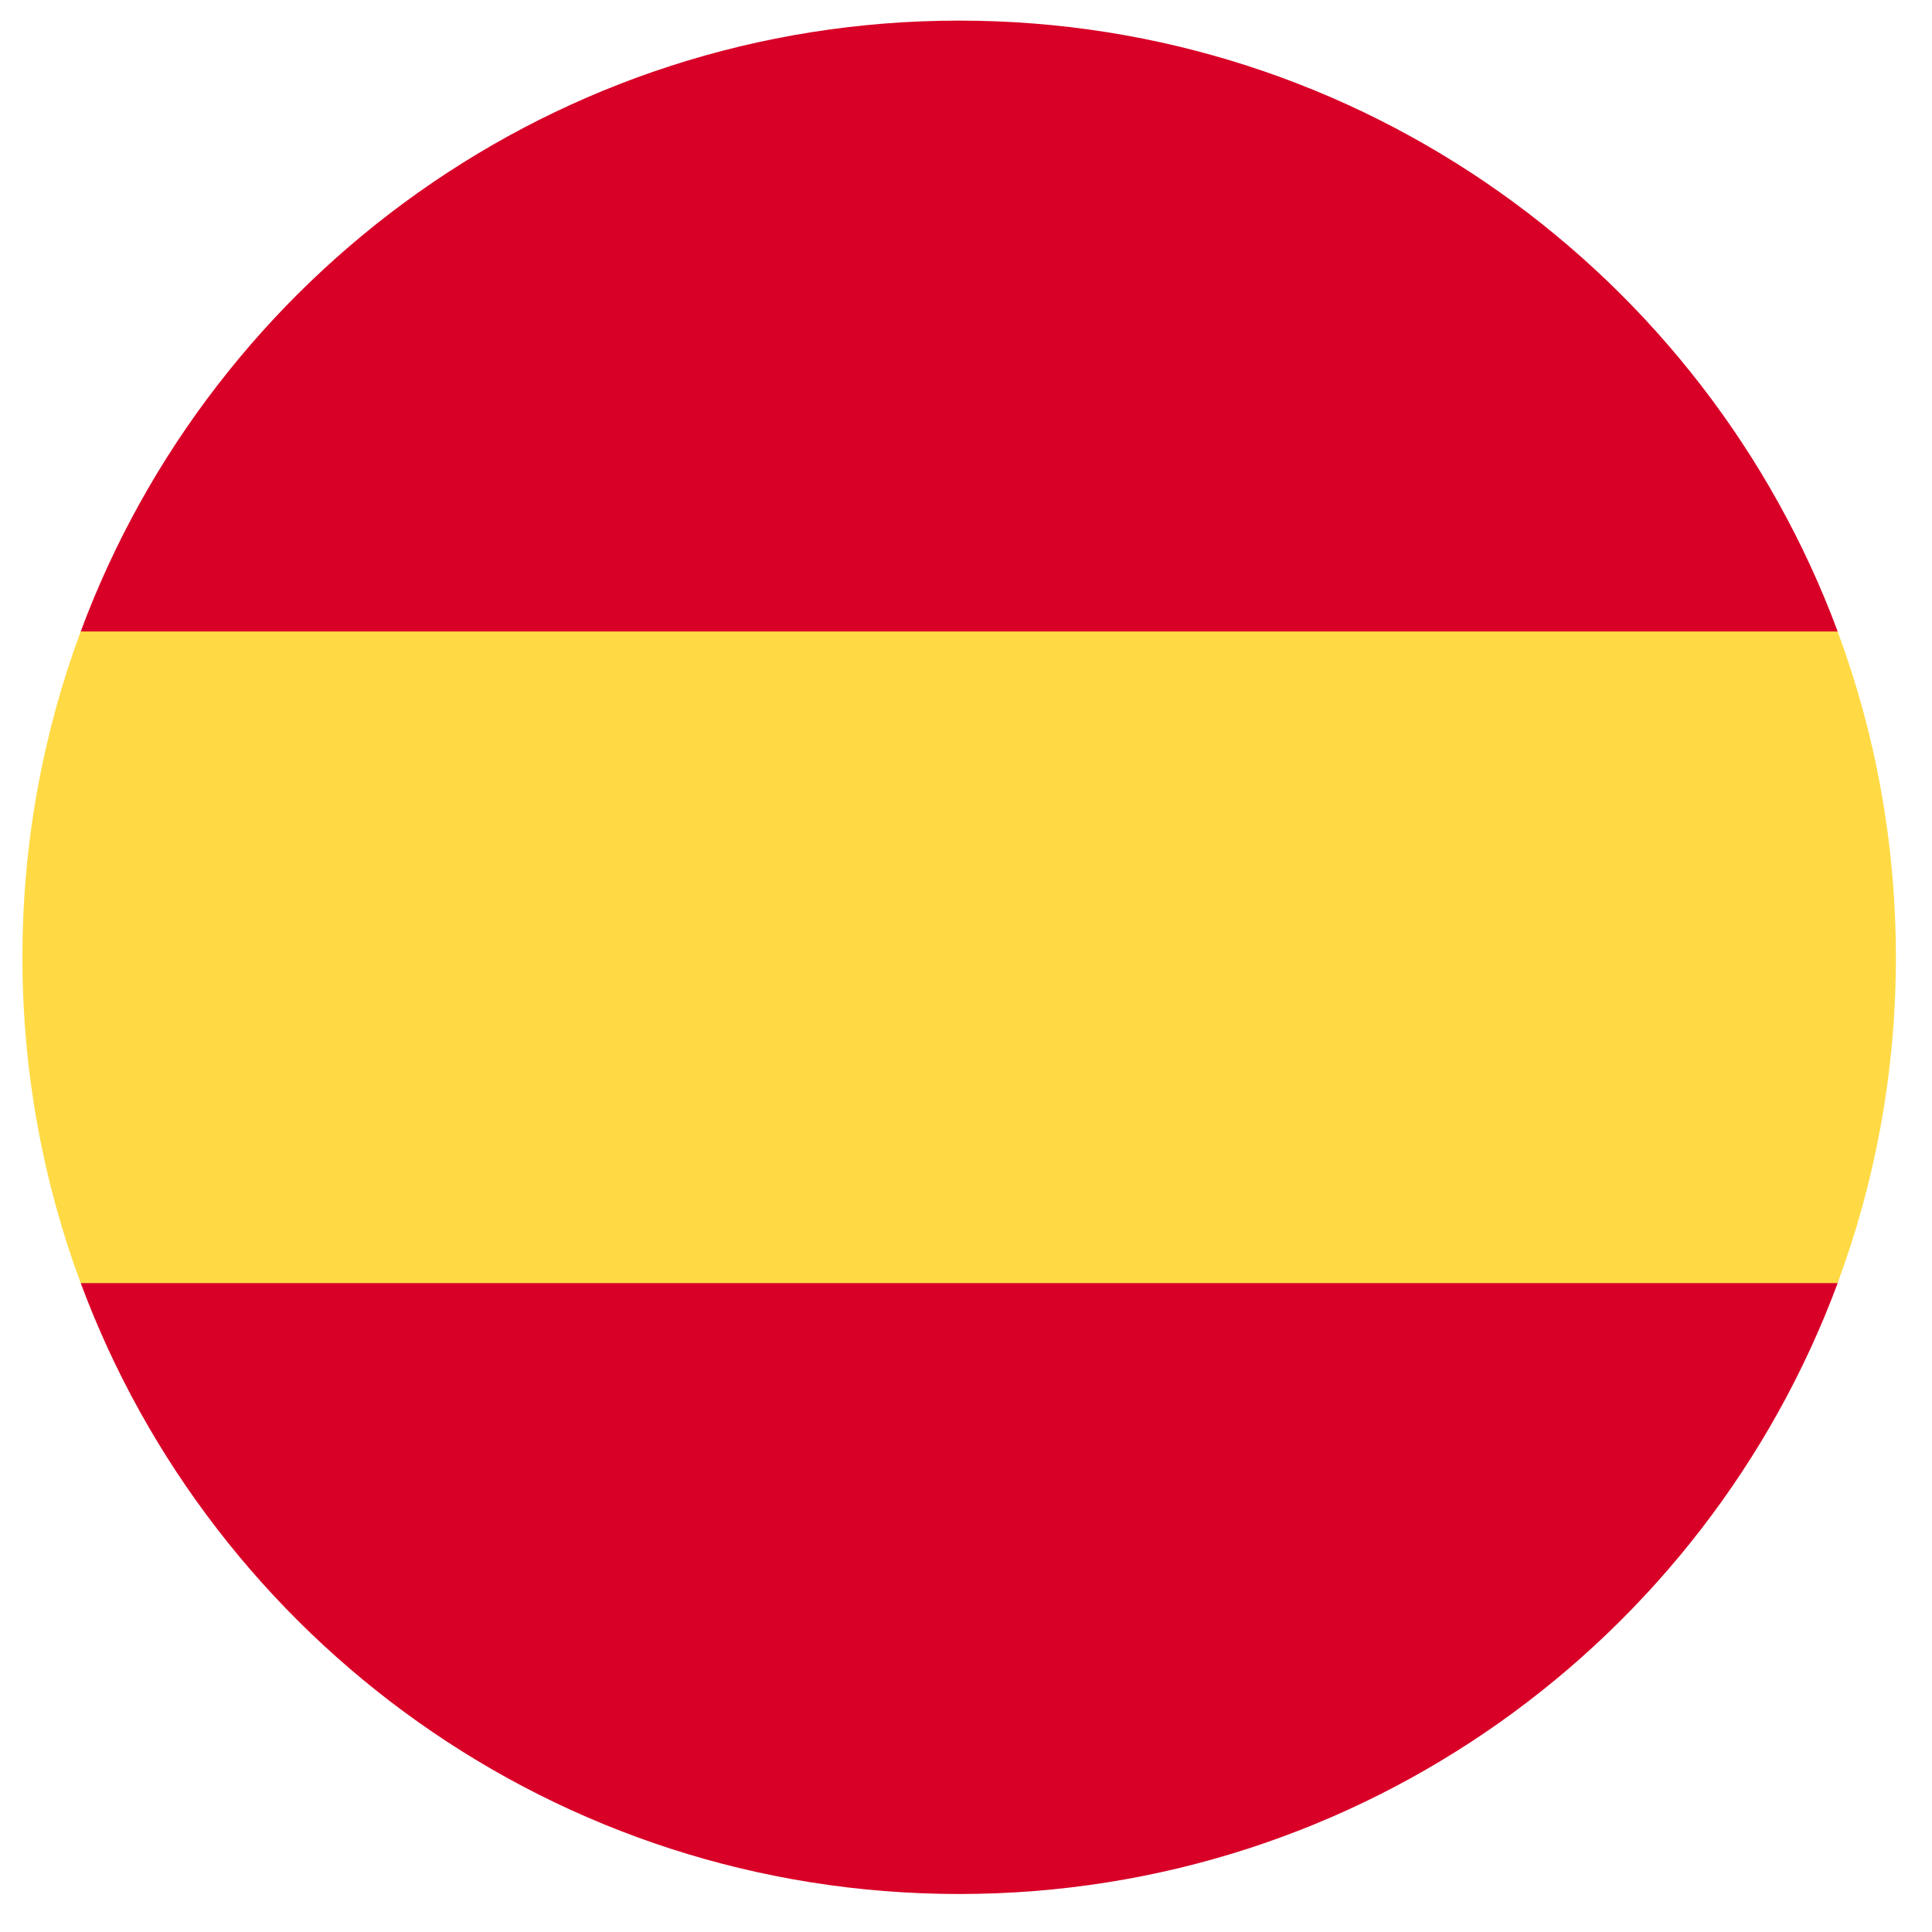
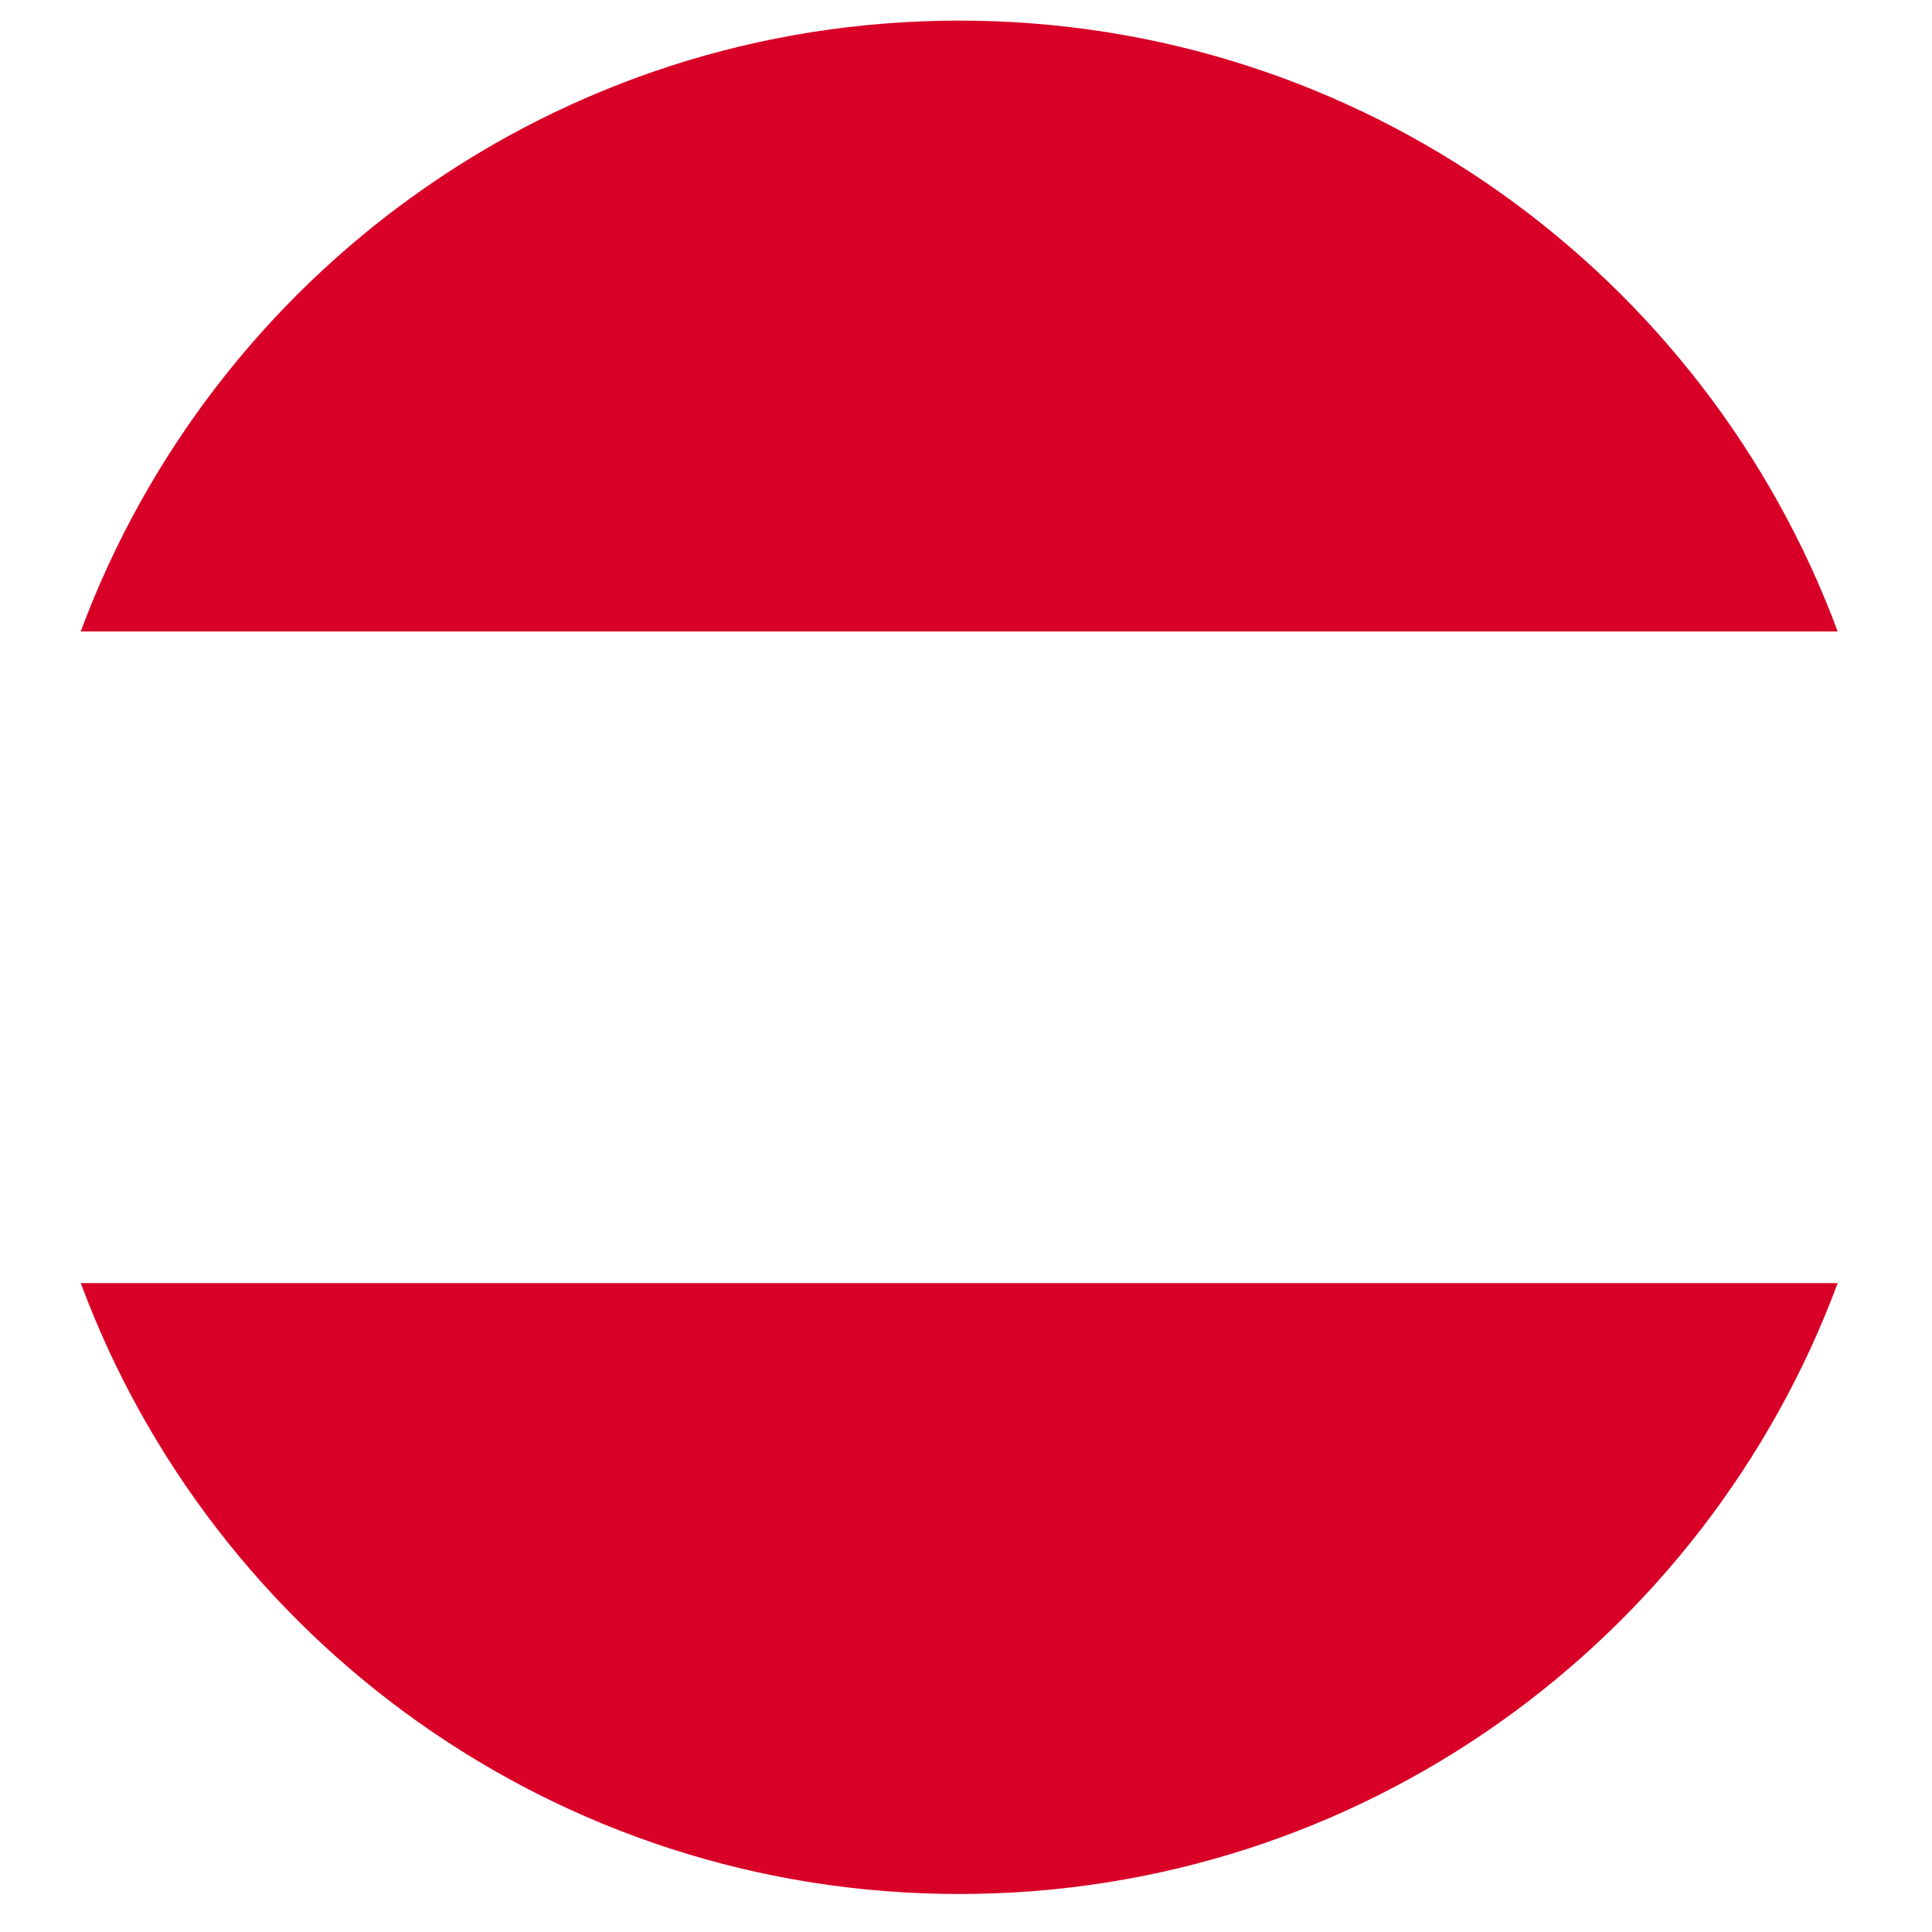
<svg xmlns="http://www.w3.org/2000/svg" width="33" height="33" viewBox="0 0 33 33" fill="none">
  <g clip-path="url(#clip0_4580_19318)">
-     <path d="M0.383 16.351C0.383 18.308 0.735 20.183 1.378 21.916L16.383 23.308L31.388 21.916C32.031 20.183 32.383 18.308 32.383 16.351C32.383 14.394 32.031 12.519 31.388 10.786L16.383 9.395L1.378 10.786C0.735 12.519 0.383 14.394 0.383 16.351H0.383Z" fill="#FFDA44" />
    <path d="M31.389 10.786C29.128 4.694 23.263 0.352 16.384 0.352C9.504 0.352 3.64 4.694 1.379 10.786H31.389Z" fill="#D80027" />
-     <path d="M1.379 21.916C3.64 28.009 9.504 32.351 16.384 32.351C23.263 32.351 29.128 28.009 31.389 21.916H1.379Z" fill="#D80027" />
+     <path d="M1.379 21.916C3.64 28.009 9.504 32.351 16.384 32.351C23.263 32.351 29.128 28.009 31.389 21.916Z" fill="#D80027" />
  </g>
  <defs>
    <clipPath id="clip0_4580_19318">
      <rect width="32" height="32" fill="white" transform="translate(0.383 0.352)" />
    </clipPath>
  </defs>
</svg>